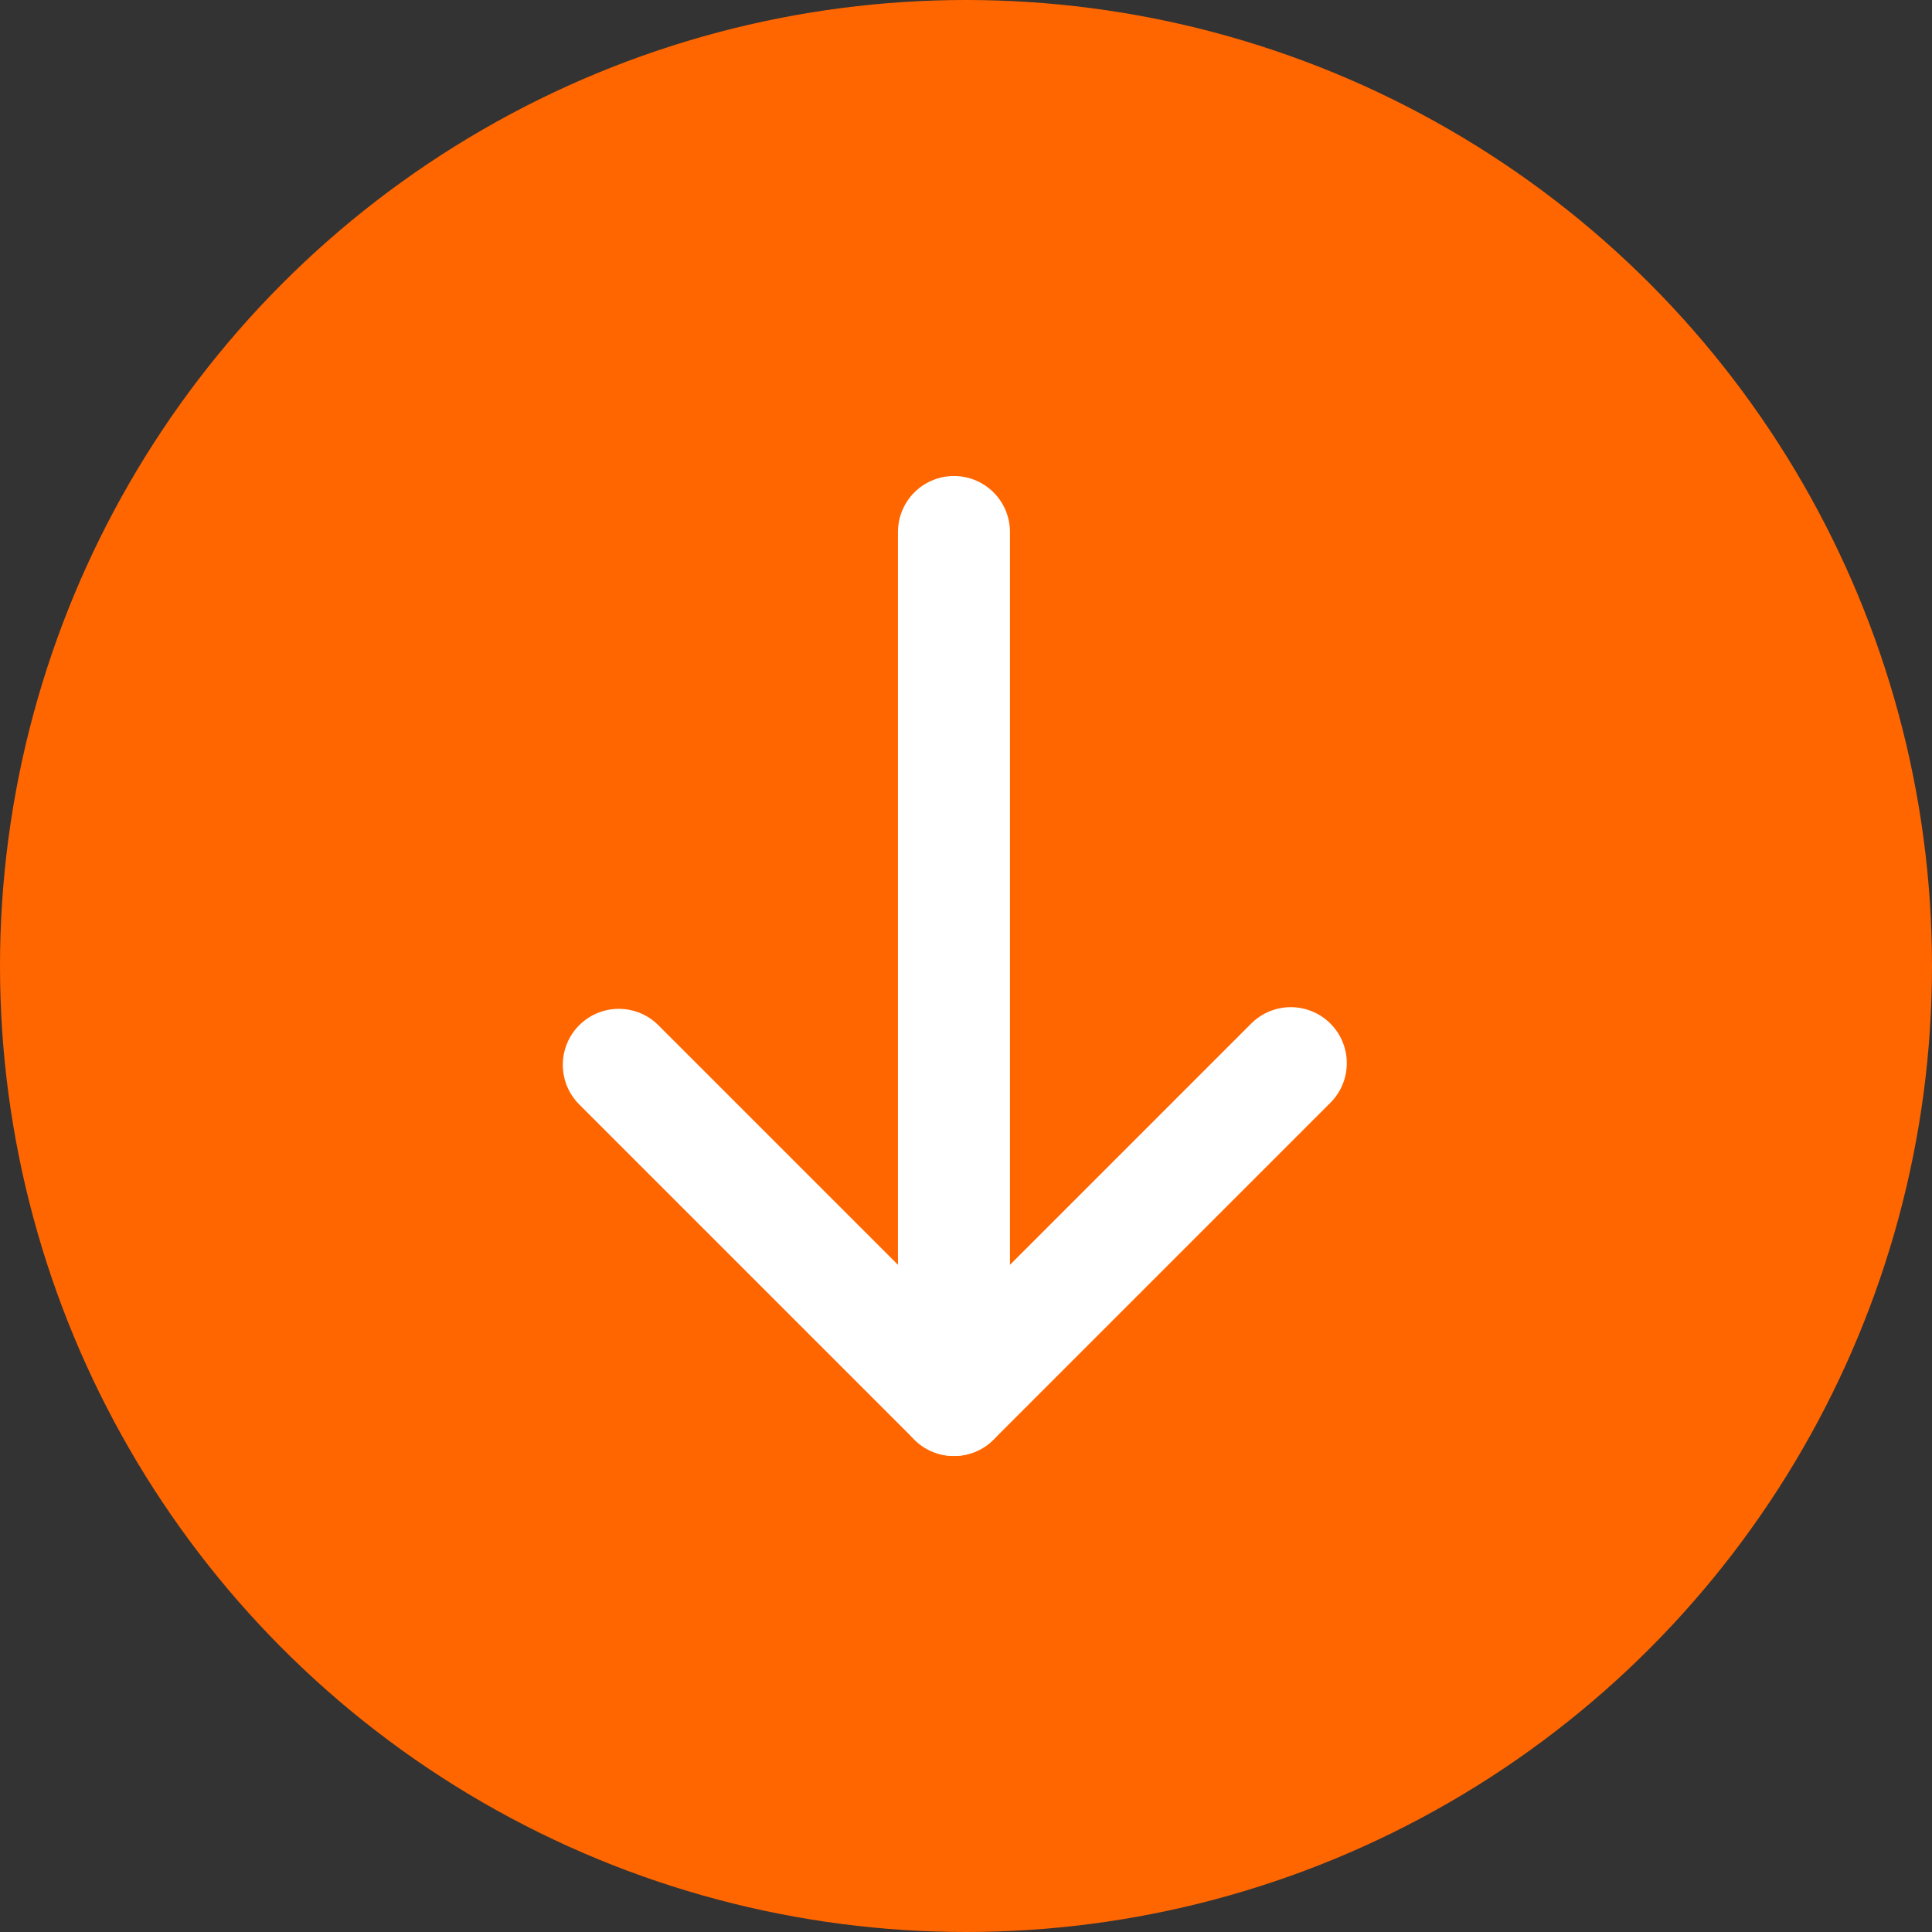
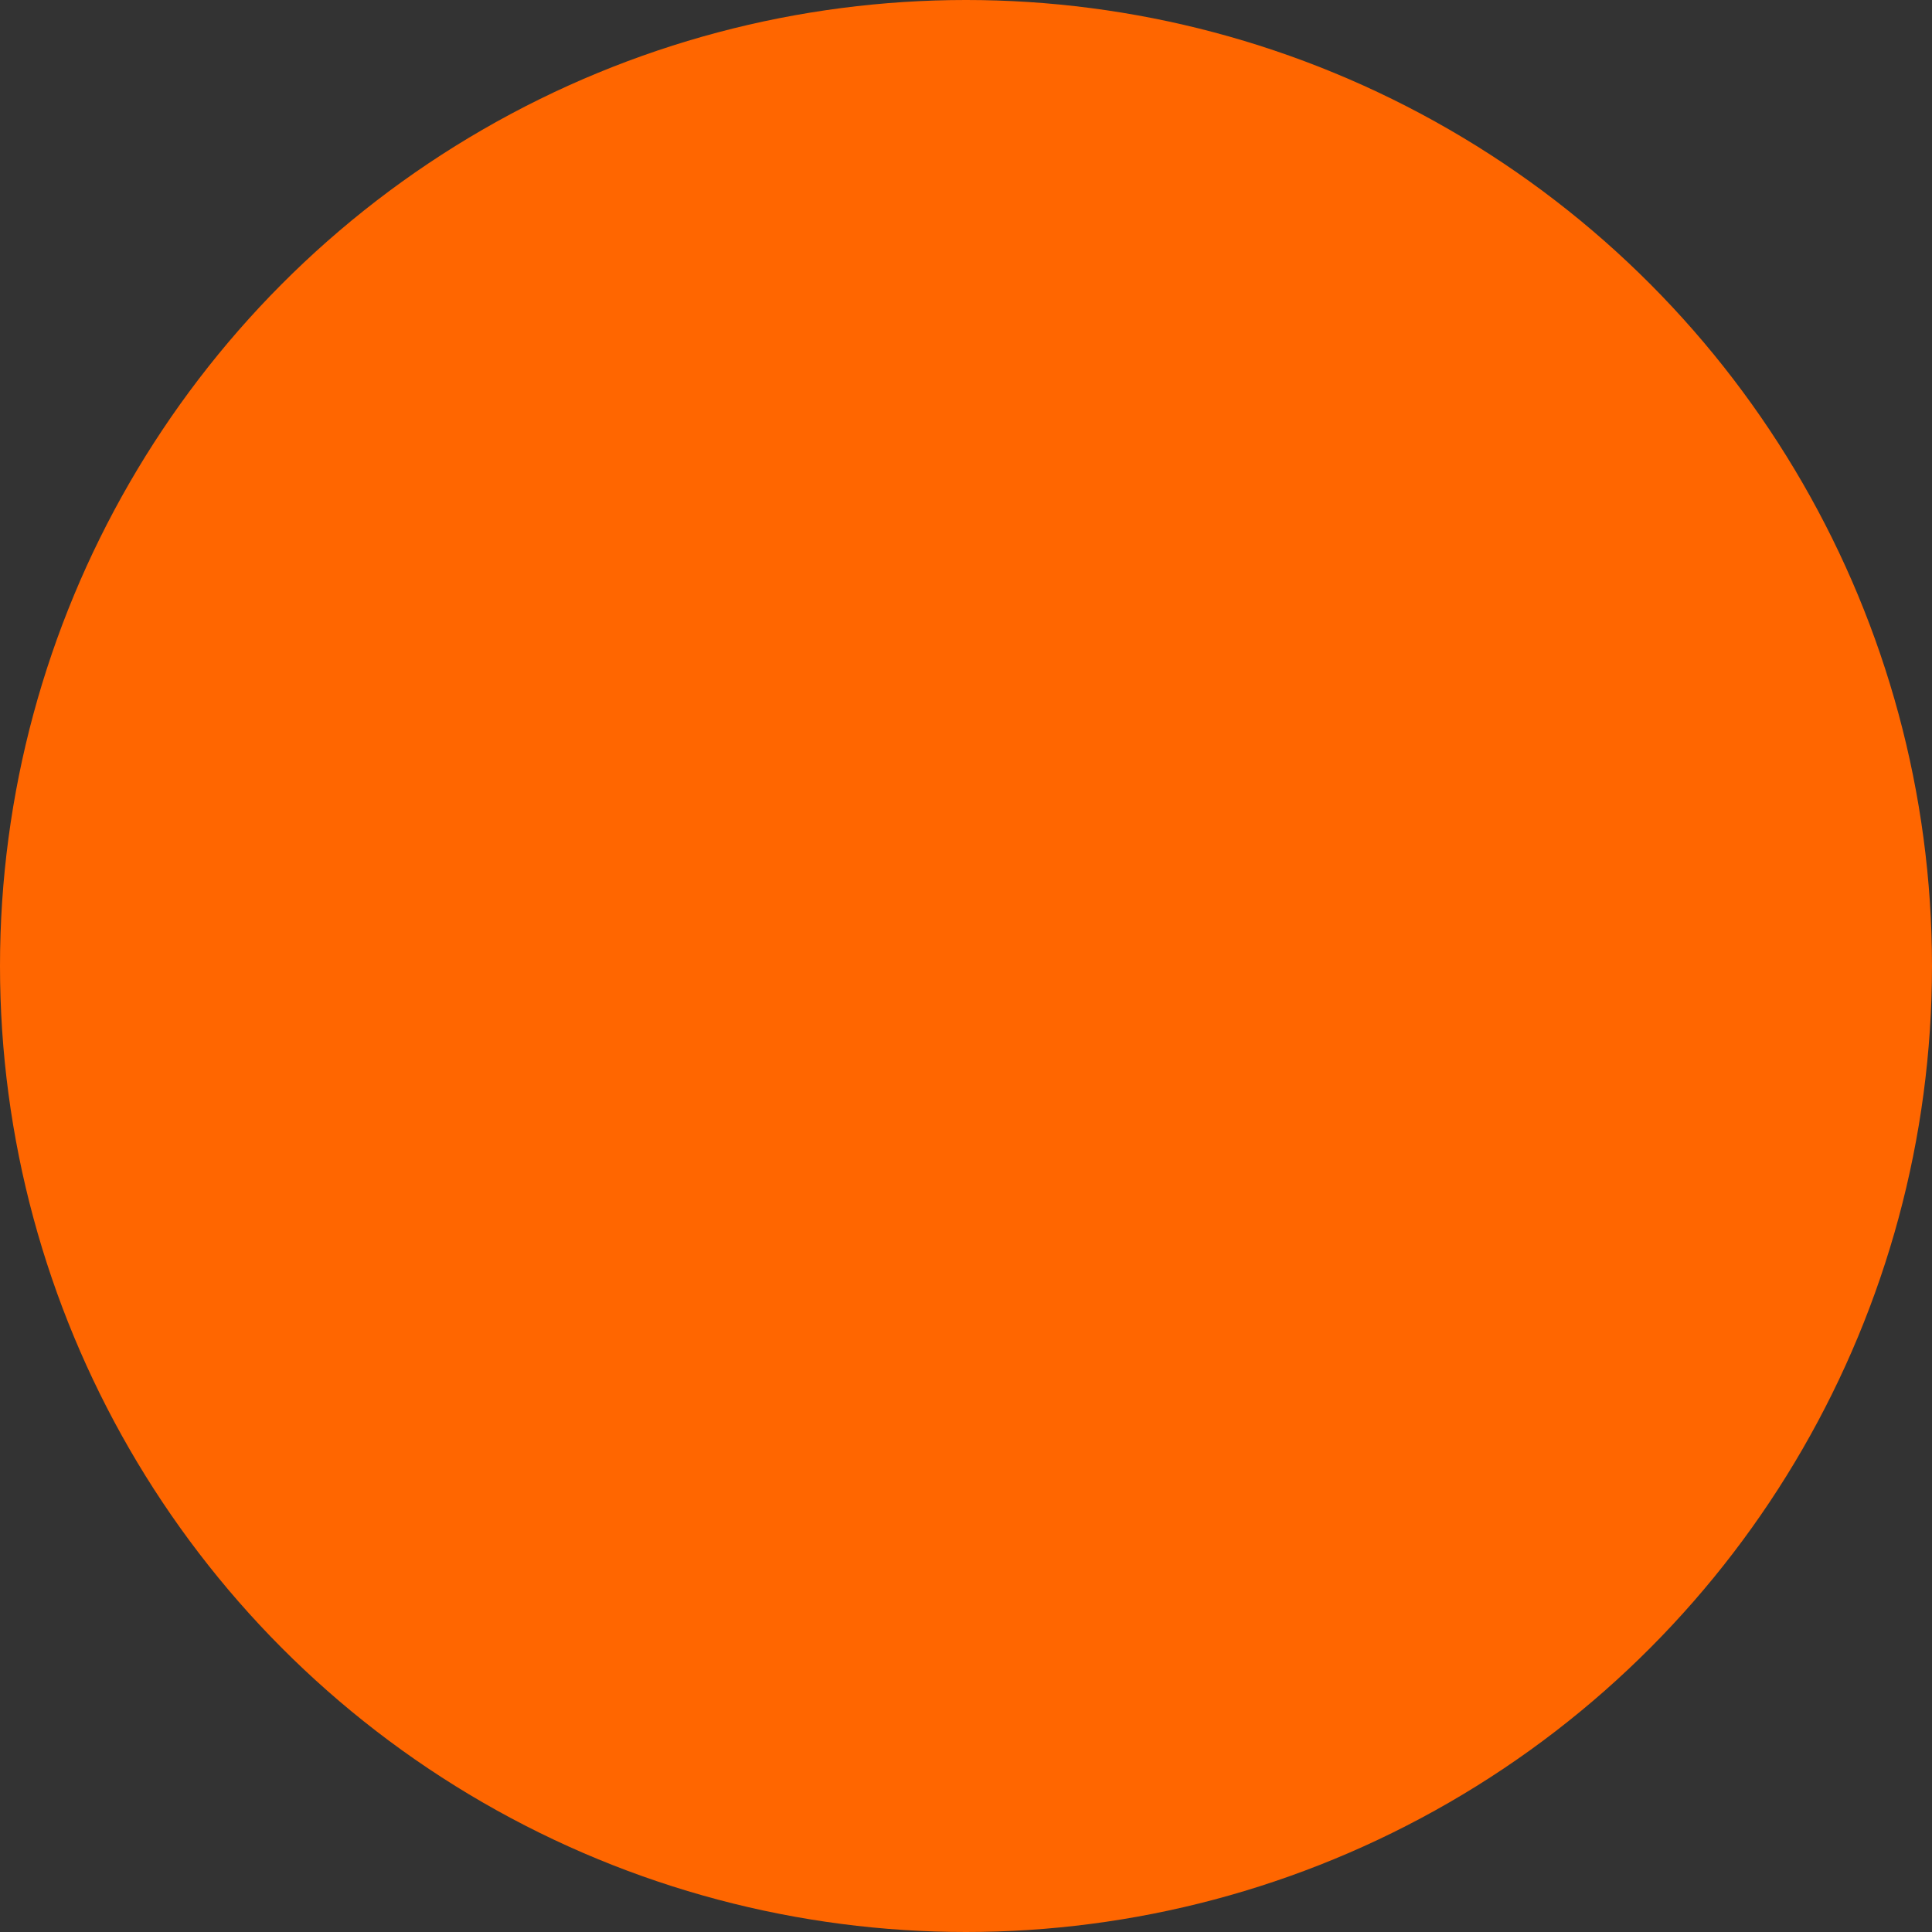
<svg xmlns="http://www.w3.org/2000/svg" id="a" viewBox="0 0 69 69">
  <rect x="0" y="0" width="69" height="69" fill="#333333" stroke="none" />
  <defs>
    <style>.b{fill:#f60;}.c{fill:none;stroke:#fff;stroke-linecap:round;stroke-linejoin:round;stroke-width:4px;}</style>
  </defs>
  <circle class="b" cx="34.5" cy="34.5" r="34.5" />
  <g>
-     <polyline class="c" points="22.1 38.03 34.07 50 46.1 37.97" />
-     <line class="c" x1="34.07" y1="50" x2="34.07" y2="19" />
-   </g>
+     </g>
</svg>